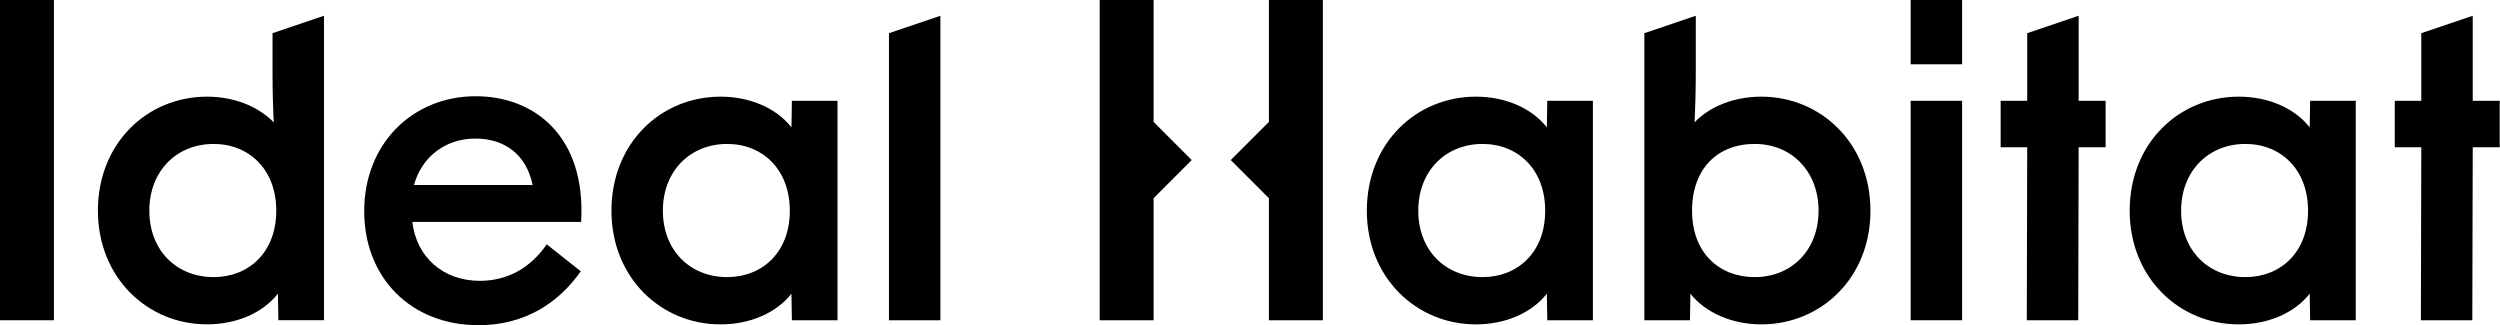
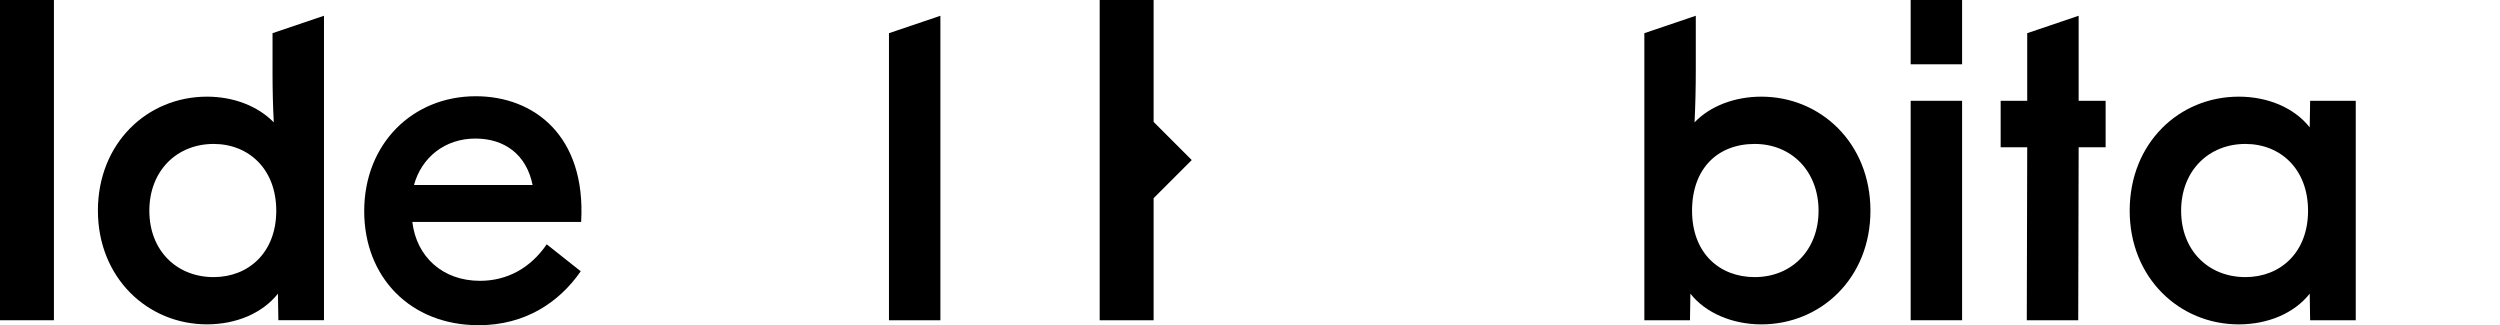
<svg xmlns="http://www.w3.org/2000/svg" width="246" height="32" viewBox="0 0 246 32" fill="none">
  <path d="M113.515 0H108.209V31.512H113.515V19.502L117.267 15.75L113.515 11.998V0Z" fill="black" />
-   <path d="M124.861 0V11.998L121.109 15.75L124.861 19.502V31.512H130.169V0H124.861Z" fill="black" />
  <path d="M0 0H5.306V31.512H0V0Z" fill="black" />
  <path d="M9.633 20.736C9.633 14.083 14.49 9.511 20.368 9.511C22.939 9.511 25.349 10.41 26.94 12.041C26.858 10.489 26.818 8.858 26.818 7.224V3.264L31.88 1.549V31.509H27.391L27.349 28.896C25.799 30.855 23.187 31.916 20.37 31.916C14.492 31.916 9.635 27.303 9.635 20.733L9.633 20.736ZM21.021 27.267C24.45 27.267 27.184 24.859 27.184 20.736C27.184 16.613 24.45 14.164 21.021 14.164C17.388 14.164 14.695 16.817 14.695 20.736C14.695 24.654 17.388 27.267 21.021 27.267Z" fill="black" />
-   <path d="M35.838 20.777C35.838 14.165 40.573 9.47 46.819 9.47C52.533 9.47 57.675 13.347 57.185 21.837H40.573C40.98 25.266 43.553 27.633 47.226 27.633C49.919 27.633 52.206 26.368 53.798 24.041L57.144 26.694C55.022 29.755 51.674 32 47.104 32C40.368 32 35.838 27.265 35.838 20.775V20.777ZM52.409 18.206C51.797 15.186 49.634 13.634 46.777 13.634C43.756 13.634 41.472 15.511 40.736 18.206H52.409Z" fill="black" />
-   <path d="M60.166 20.736C60.166 14.083 65.022 9.511 70.9 9.511C73.717 9.511 76.33 10.572 77.88 12.531L77.921 9.918H82.41V31.512H77.921L77.88 28.899C76.33 30.859 73.717 31.919 70.9 31.919C65.022 31.919 60.166 27.306 60.166 20.736ZM71.553 27.267C74.982 27.267 77.717 24.859 77.717 20.736C77.717 16.613 74.982 14.164 71.553 14.164C67.92 14.164 65.227 16.817 65.227 20.736C65.227 24.654 67.92 27.267 71.553 27.267Z" fill="black" />
-   <path d="M134.496 20.736C134.496 14.083 139.353 9.511 145.231 9.511C148.048 9.511 150.66 10.572 152.21 12.531L152.252 9.918H156.741V31.512H152.252L152.21 28.899C150.66 30.859 148.048 31.919 145.231 31.919C139.353 31.919 134.496 27.306 134.496 20.736ZM145.884 27.267C149.313 27.267 152.047 24.859 152.047 20.736C152.047 16.613 149.313 14.164 145.884 14.164C142.251 14.164 139.558 16.817 139.558 20.736C139.558 24.654 142.251 27.267 145.884 27.267Z" fill="black" />
+   <path d="M35.838 20.777C35.838 14.165 40.573 9.47 46.819 9.47C52.533 9.47 57.675 13.347 57.185 21.837H40.573C40.98 25.266 43.553 27.633 47.226 27.633C49.919 27.633 52.206 26.368 53.798 24.041L57.144 26.694C55.022 29.755 51.674 32 47.104 32C40.368 32 35.838 27.265 35.838 20.775ZM52.409 18.206C51.797 15.186 49.634 13.634 46.777 13.634C43.756 13.634 41.472 15.511 40.736 18.206H52.409Z" fill="black" />
  <path d="M166.335 28.899L166.293 31.512H161.804V3.265L166.866 1.55V6.938C166.866 8.612 166.824 10.408 166.744 12.041C168.296 10.408 170.743 9.511 173.316 9.511C179.152 9.511 184.051 14.083 184.051 20.736C184.051 27.389 179.152 31.919 173.316 31.919C170.499 31.919 167.847 30.817 166.336 28.899H166.335ZM172.661 27.267C176.294 27.267 178.946 24.613 178.946 20.736C178.946 16.858 176.293 14.164 172.661 14.164C169.029 14.164 166.498 16.571 166.498 20.736C166.498 24.9 169.191 27.267 172.661 27.267Z" fill="black" />
  <path d="M188.009 0H193.07V6.326H188.009V0ZM188.009 9.918H193.07V31.512H188.009V9.918Z" fill="black" />
  <path d="M199.478 14.49H196.865V9.918H199.478V3.265L204.539 1.55V9.918H207.193V14.49H204.539L204.498 31.512H199.436L199.478 14.49Z" fill="black" />
  <path d="M209.561 20.736C209.561 14.083 214.418 9.511 220.296 9.511C223.113 9.511 225.725 10.572 227.275 12.531L227.317 9.918H231.806V31.512H227.317L227.275 28.899C225.725 30.859 223.113 31.919 220.296 31.919C214.418 31.919 209.561 27.306 209.561 20.736ZM220.949 27.267C224.378 27.267 227.112 24.859 227.112 20.736C227.112 16.613 224.378 14.164 220.949 14.164C217.316 14.164 214.623 16.817 214.623 20.736C214.623 24.654 217.316 27.267 220.949 27.267Z" fill="black" />
-   <path d="M238.256 14.49H235.644V9.918H238.256V3.265L243.317 1.55V9.918H245.971V14.49H243.317L243.276 31.512H238.215L238.256 14.49Z" fill="black" />
  <path d="M92.535 1.552V1.55V31.512H87.474V3.265L92.535 1.552Z" fill="black" />
</svg>